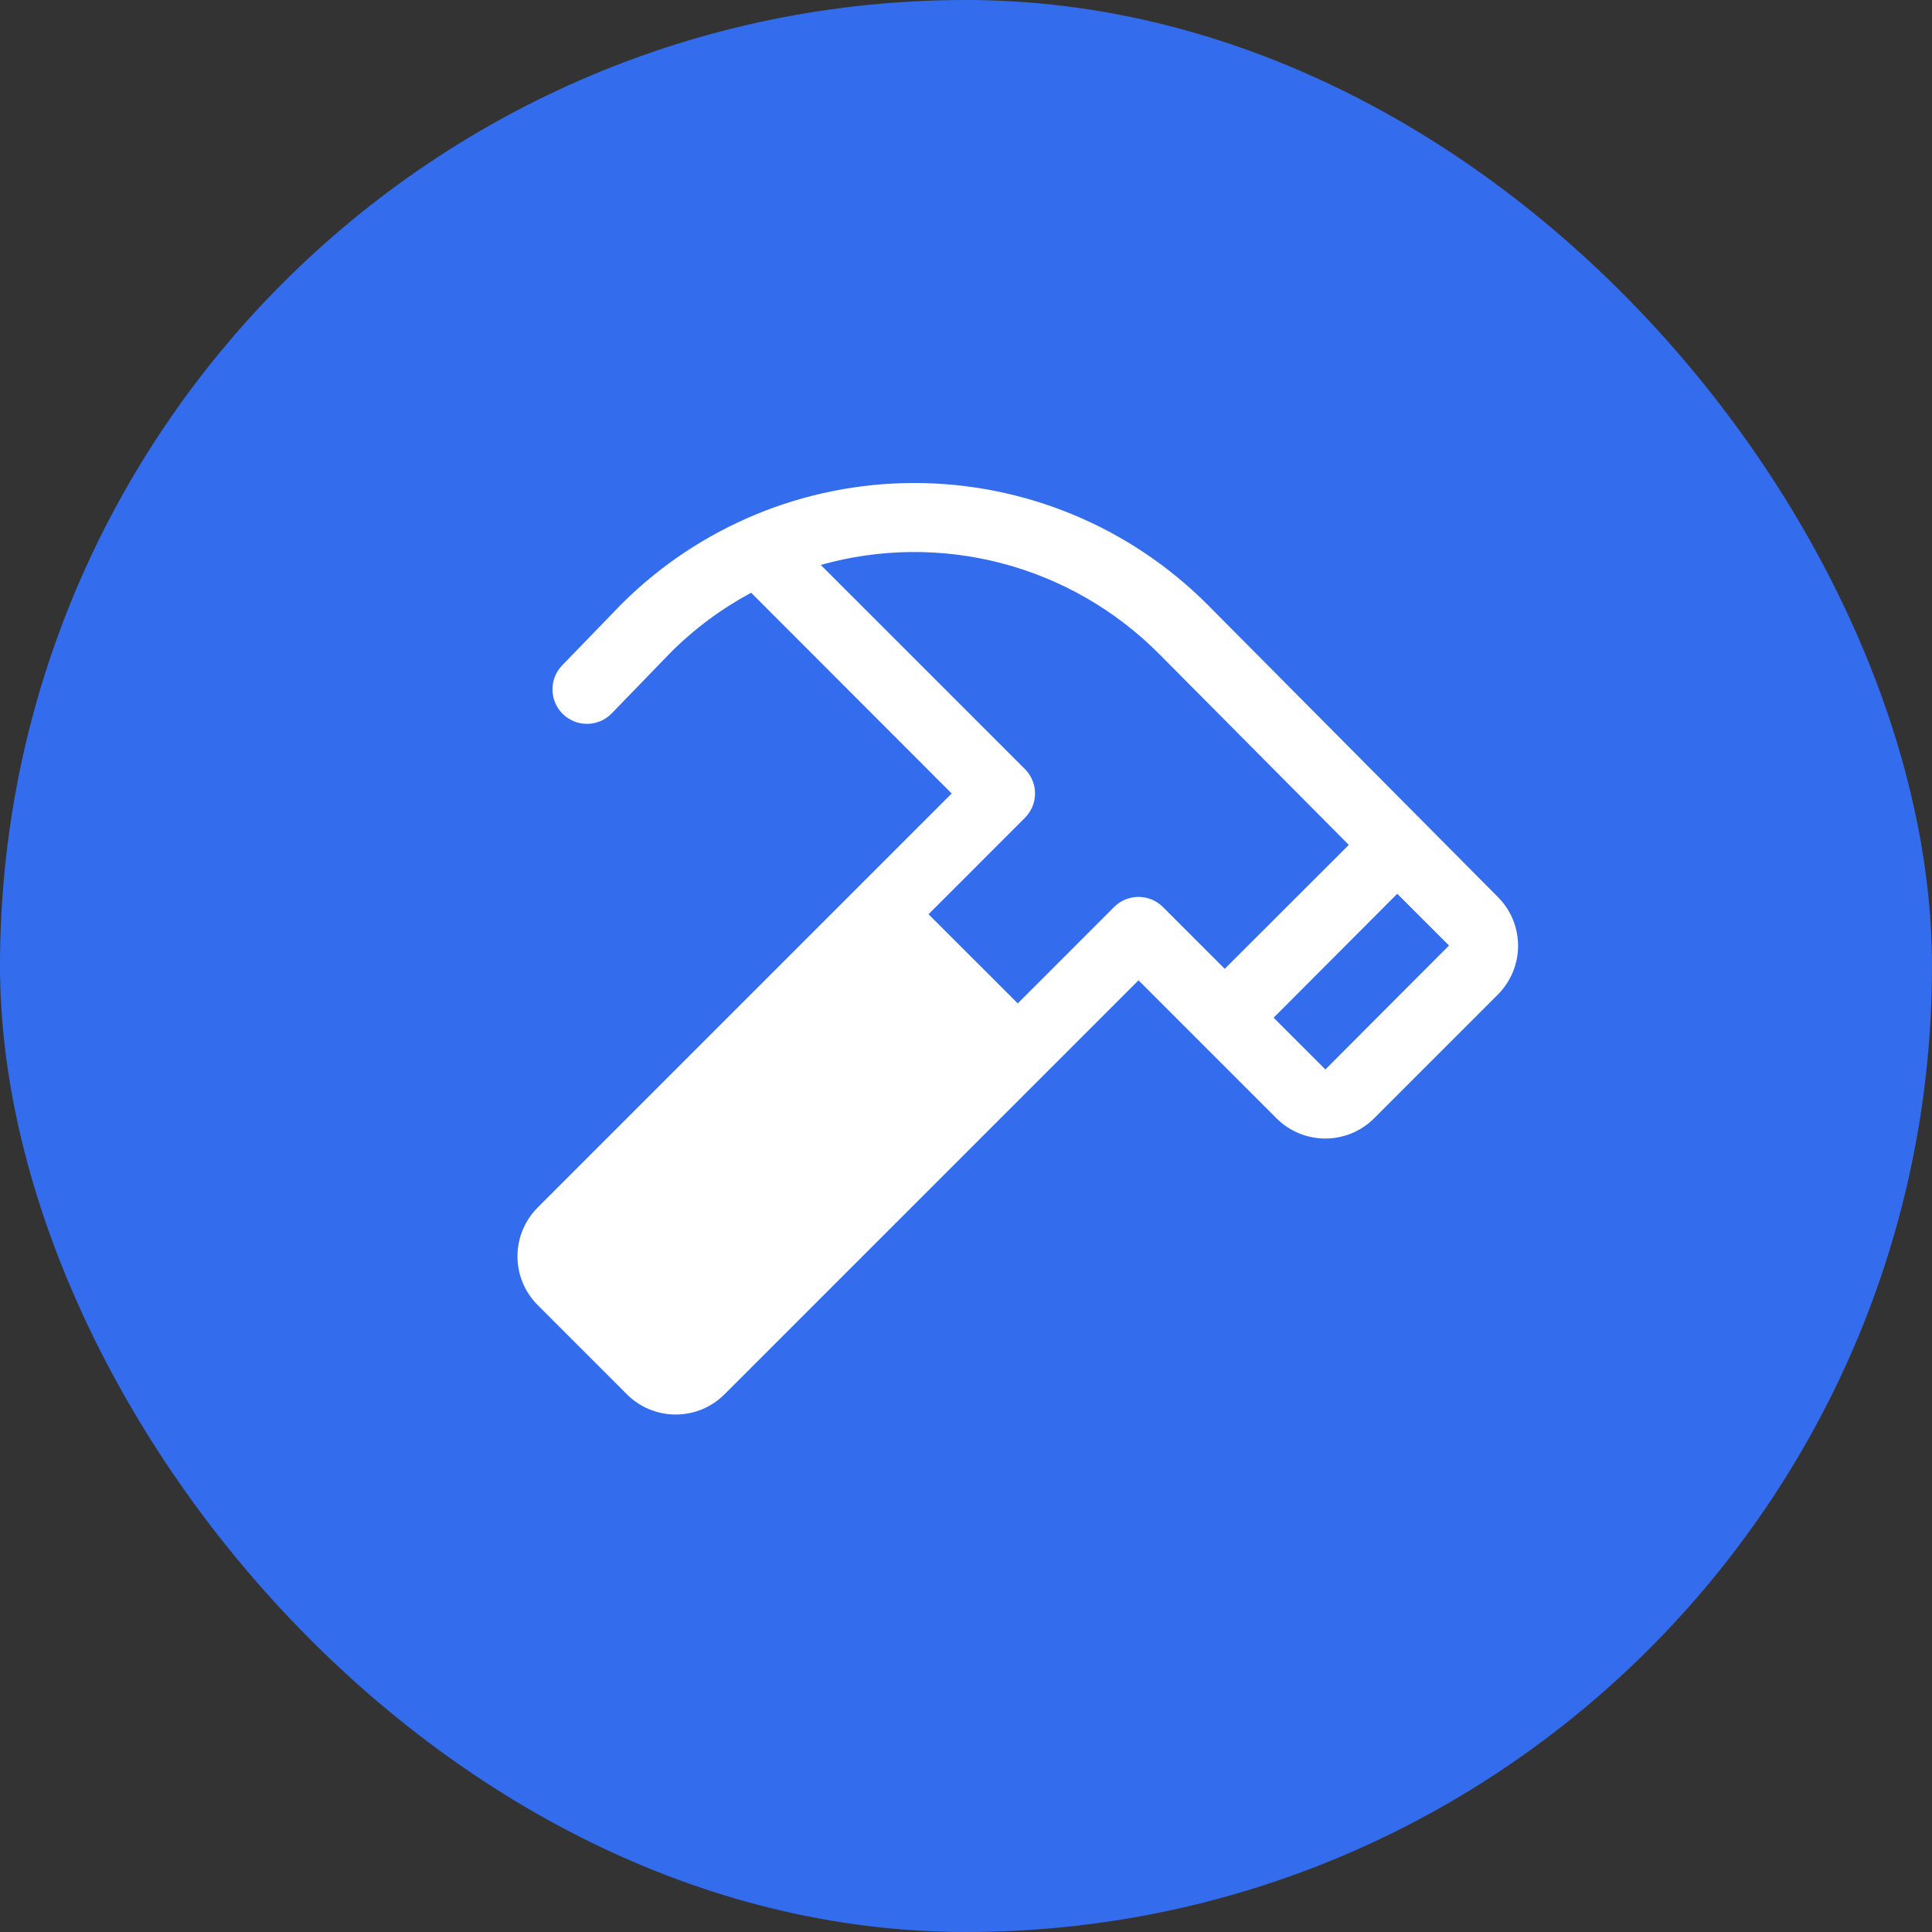
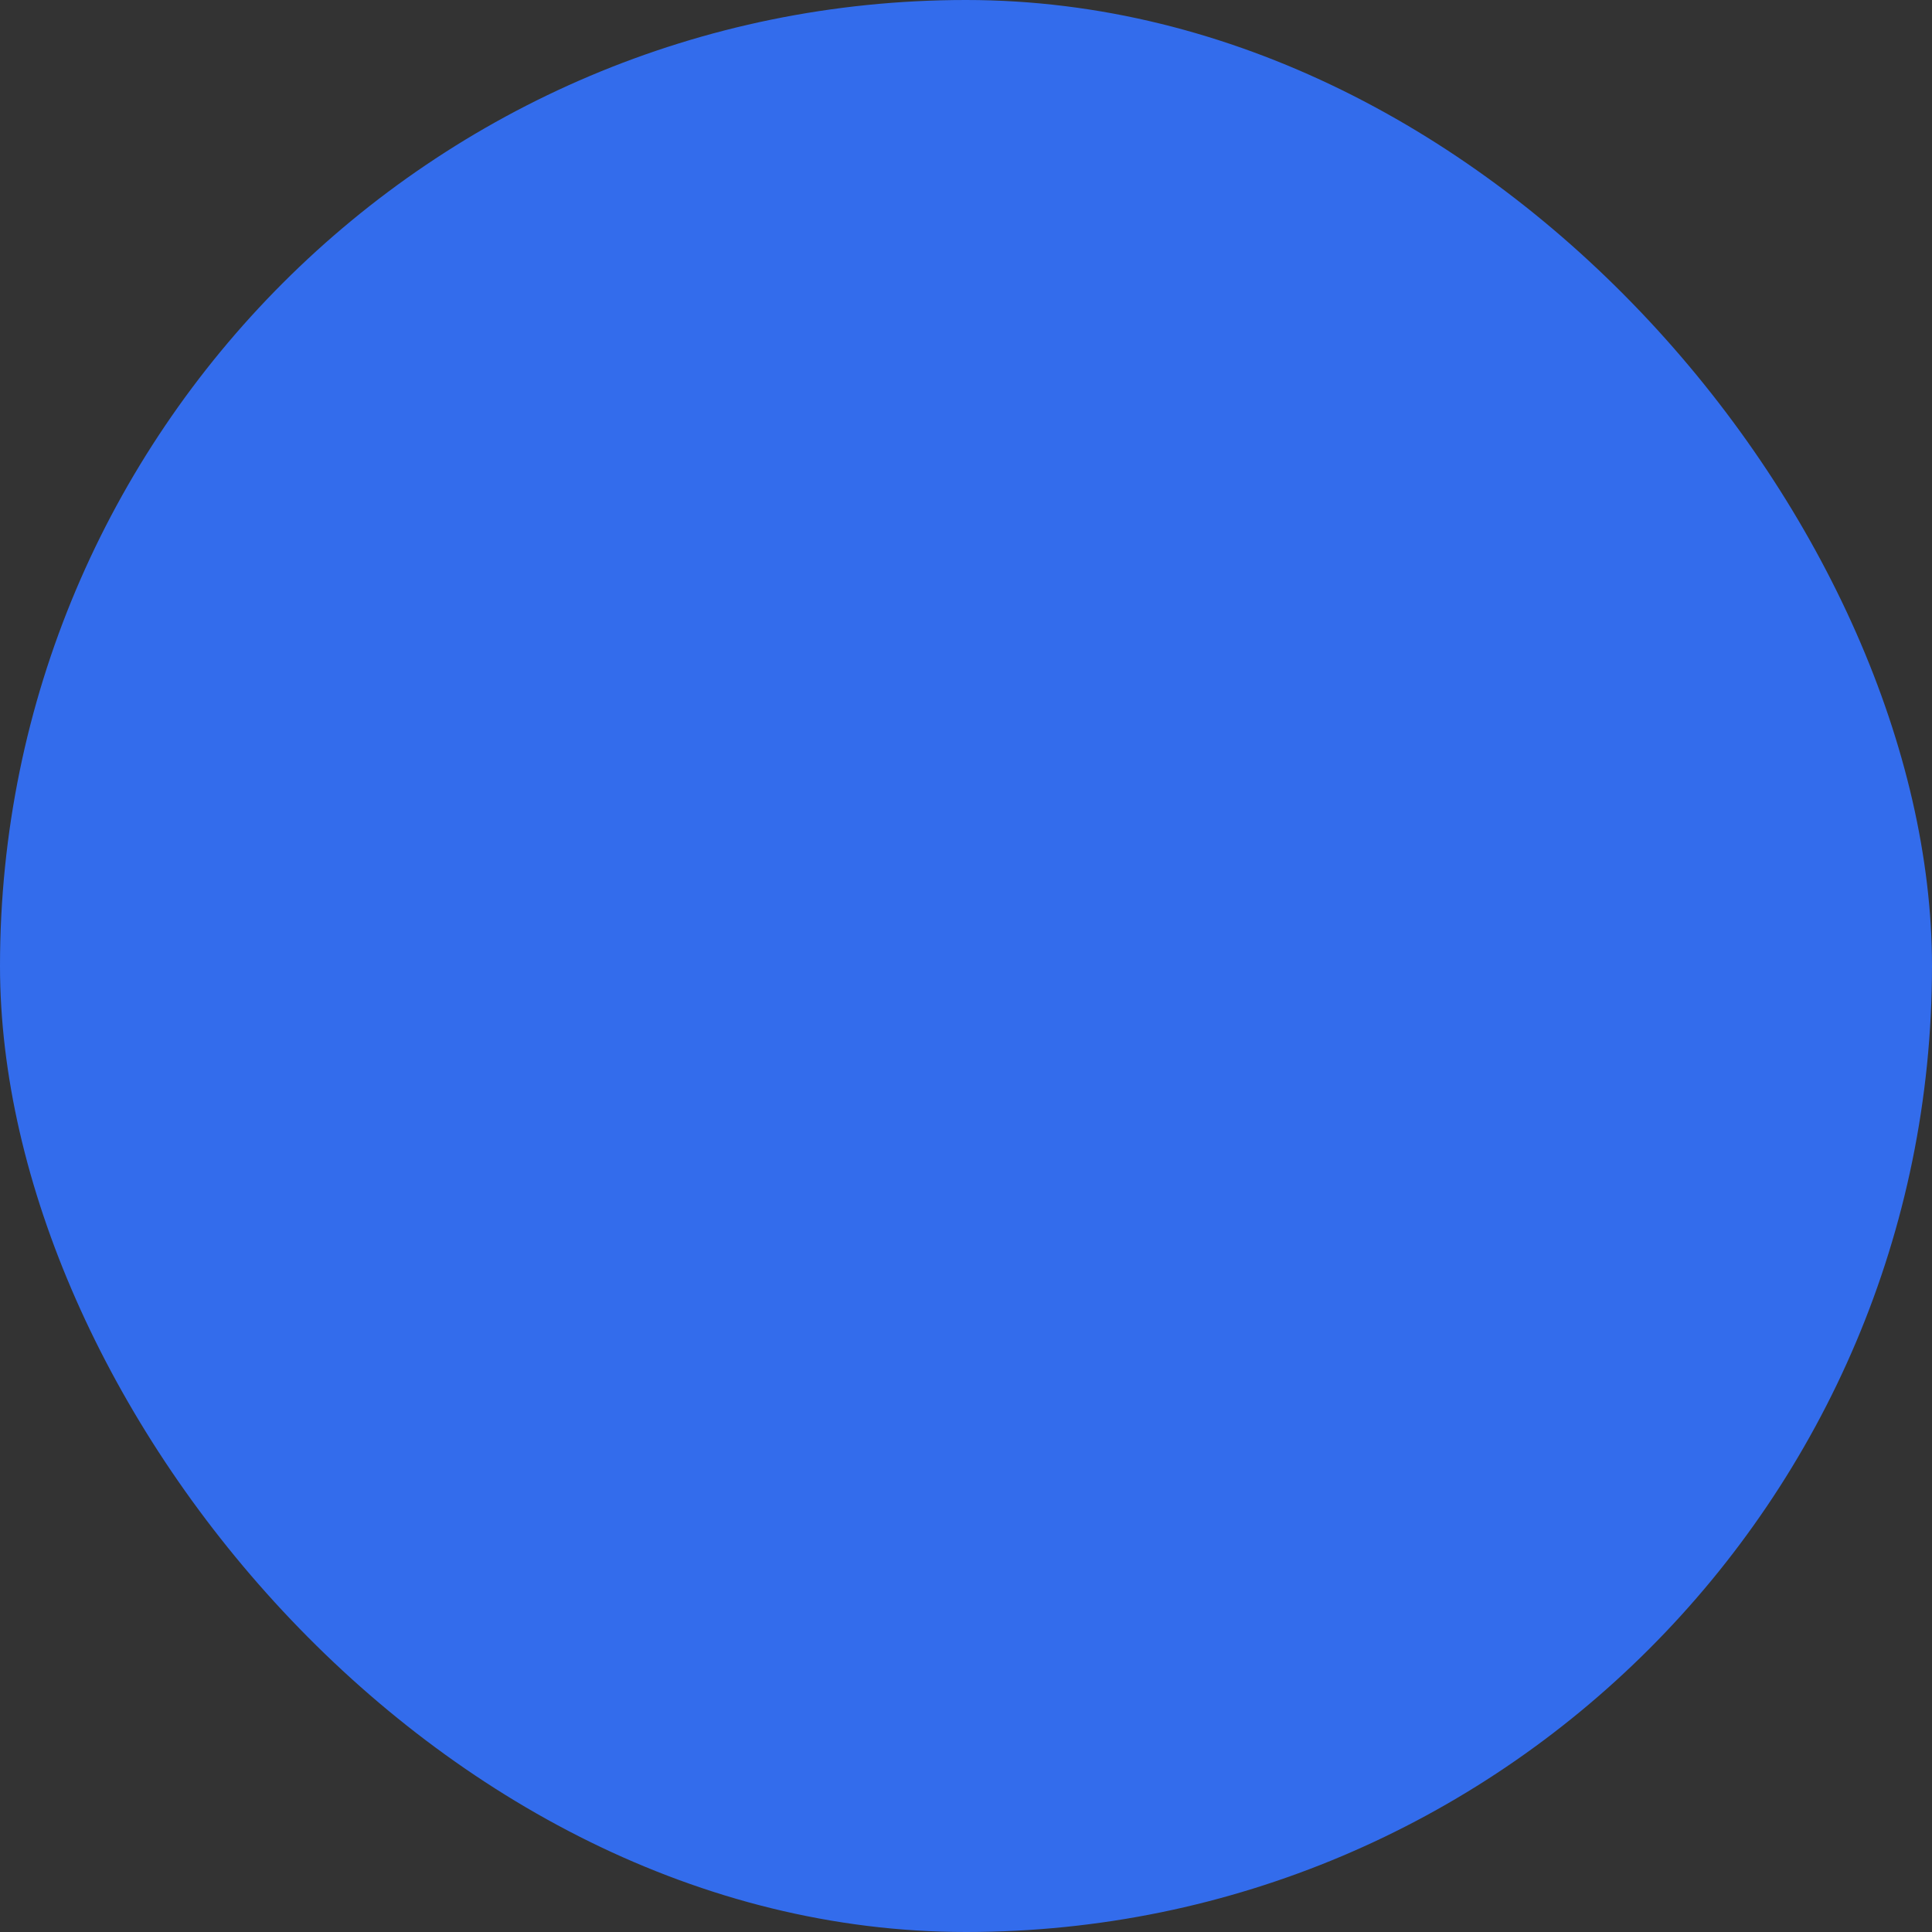
<svg xmlns="http://www.w3.org/2000/svg" width="56" height="56" viewBox="0 0 56 56" fill="none">
  <rect x="0" y="0" width="56" height="56" fill="#333333" stroke="none" />
  <rect width="56" height="56" rx="28" fill="#336CEC" />
  <g clip-path="url(#clip0_74_199)">
-     <path d="M43.417 26L34.985 17.51C32.733 15.262 29.681 14 26.499 14C23.318 14 20.266 15.262 18.014 17.51L18.003 17.521L16.281 19.3C16.103 19.492 16.007 19.745 16.014 20.007C16.02 20.269 16.13 20.517 16.317 20.7C16.506 20.882 16.757 20.983 17.019 20.981C17.281 20.98 17.532 20.876 17.718 20.691L19.434 18.919C20.124 18.228 20.912 17.643 21.773 17.181L27.585 23L15.585 35C15.399 35.186 15.252 35.406 15.151 35.649C15.051 35.892 14.999 36.152 14.999 36.414C14.999 36.677 15.051 36.937 15.151 37.18C15.252 37.422 15.399 37.643 15.585 37.829L18.171 40.415C18.357 40.601 18.577 40.748 18.82 40.849C19.063 40.949 19.323 41.001 19.586 41.001C19.848 41.001 20.108 40.949 20.351 40.849C20.594 40.748 20.814 40.601 21 40.415L33 28.415L37 32.415C37.186 32.601 37.406 32.748 37.649 32.849C37.892 32.949 38.152 33.001 38.414 33.001C38.677 33.001 38.937 32.949 39.18 32.849C39.422 32.748 39.643 32.601 39.829 32.415L43.415 28.829C43.601 28.643 43.748 28.423 43.849 28.18C43.95 27.938 44.002 27.678 44.002 27.415C44.002 27.152 43.951 26.892 43.851 26.649C43.75 26.407 43.603 26.186 43.417 26ZM32.292 26.291L29.5 29.084L26.914 26.5L29.707 23.706C29.8 23.613 29.874 23.503 29.924 23.382C29.975 23.26 30.001 23.13 30.001 22.999C30.001 22.867 29.975 22.737 29.924 22.616C29.874 22.494 29.8 22.384 29.707 22.291L23.79 16.375C25.5 15.893 27.307 15.876 29.025 16.324C30.744 16.773 32.312 17.671 33.569 18.926L39.096 24.49L35.5 28.082L33.708 26.29C33.615 26.197 33.504 26.123 33.383 26.073C33.261 26.023 33.131 25.997 33 25.997C32.869 25.997 32.738 26.023 32.617 26.073C32.496 26.123 32.385 26.197 32.292 26.29V26.291ZM38.417 30.999L36.917 29.499L40.5 25.906L42 27.406L38.417 30.999Z" fill="white" />
-   </g>
+     </g>
  <defs>
    <clipPath id="clip0_74_199">
-       <rect width="32" height="32" fill="white" transform="translate(12 12)" />
-     </clipPath>
+       </clipPath>
  </defs>
</svg>